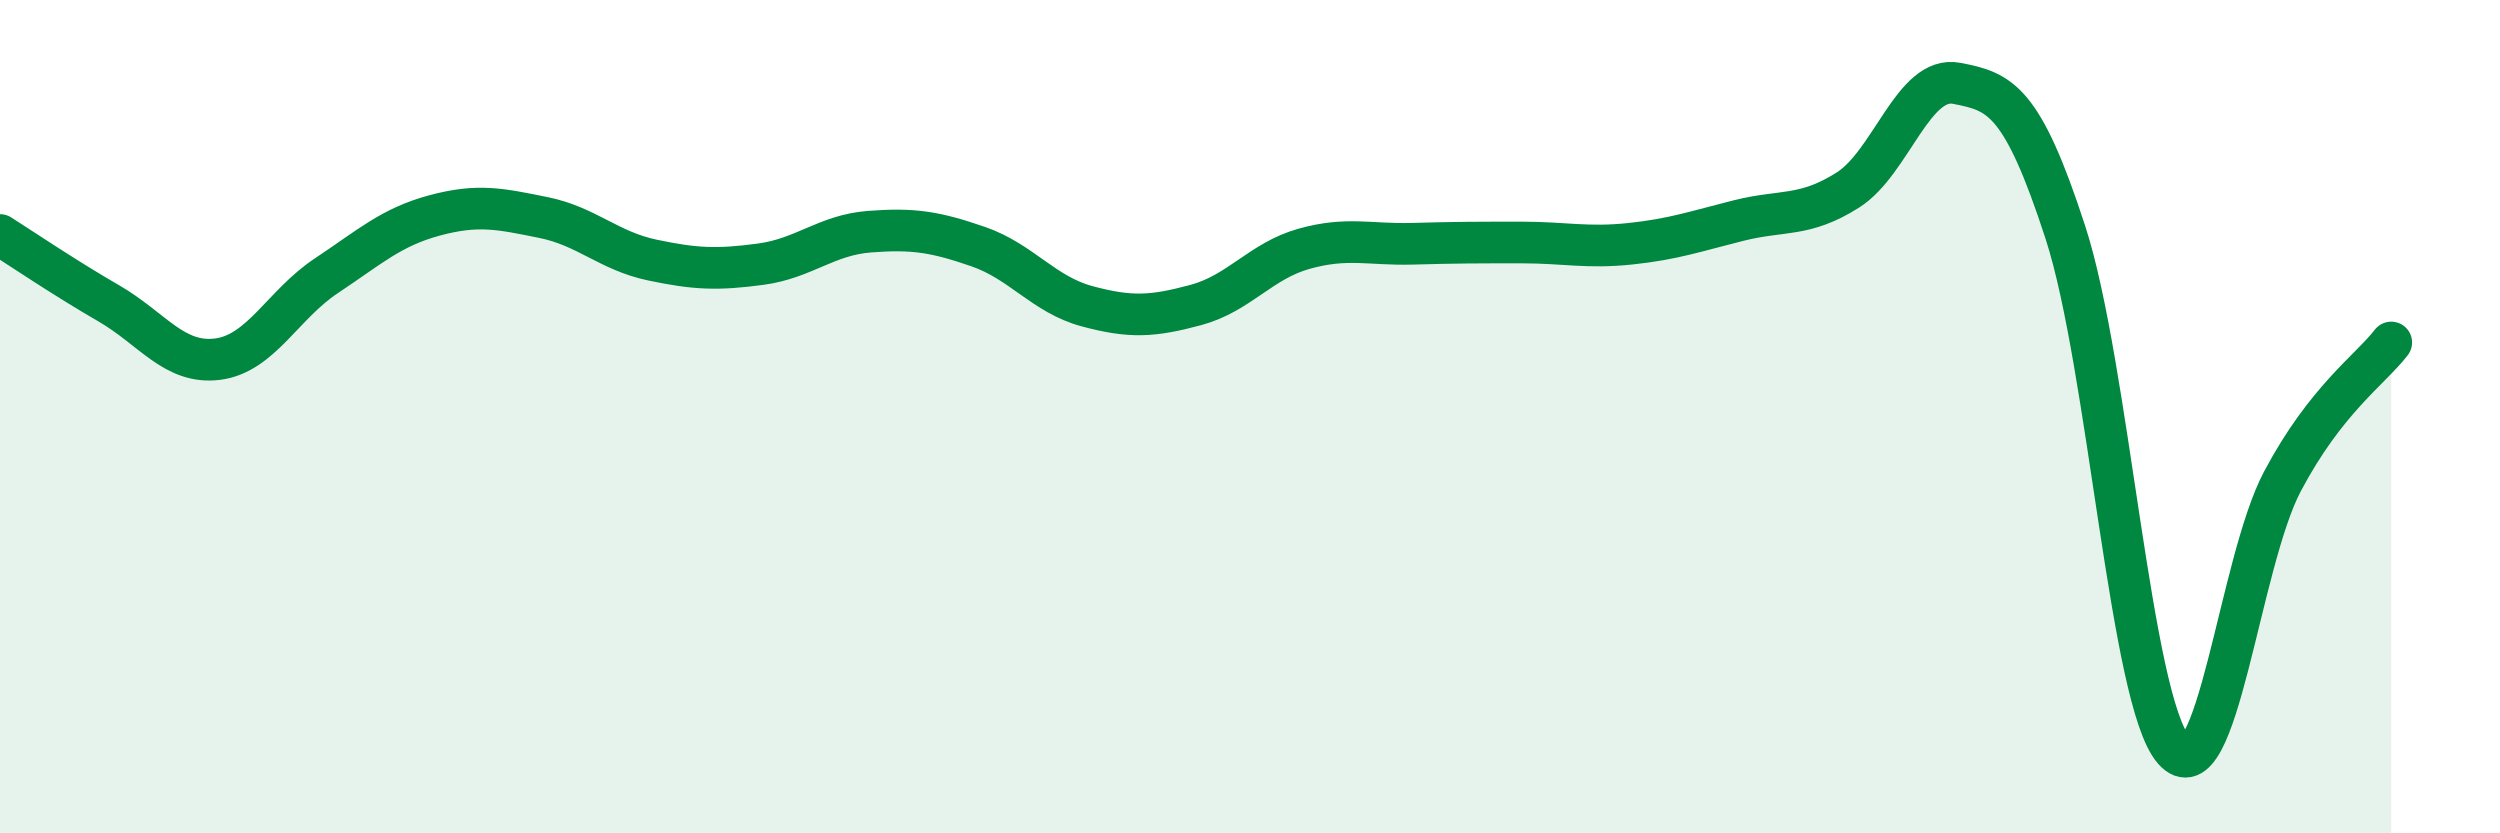
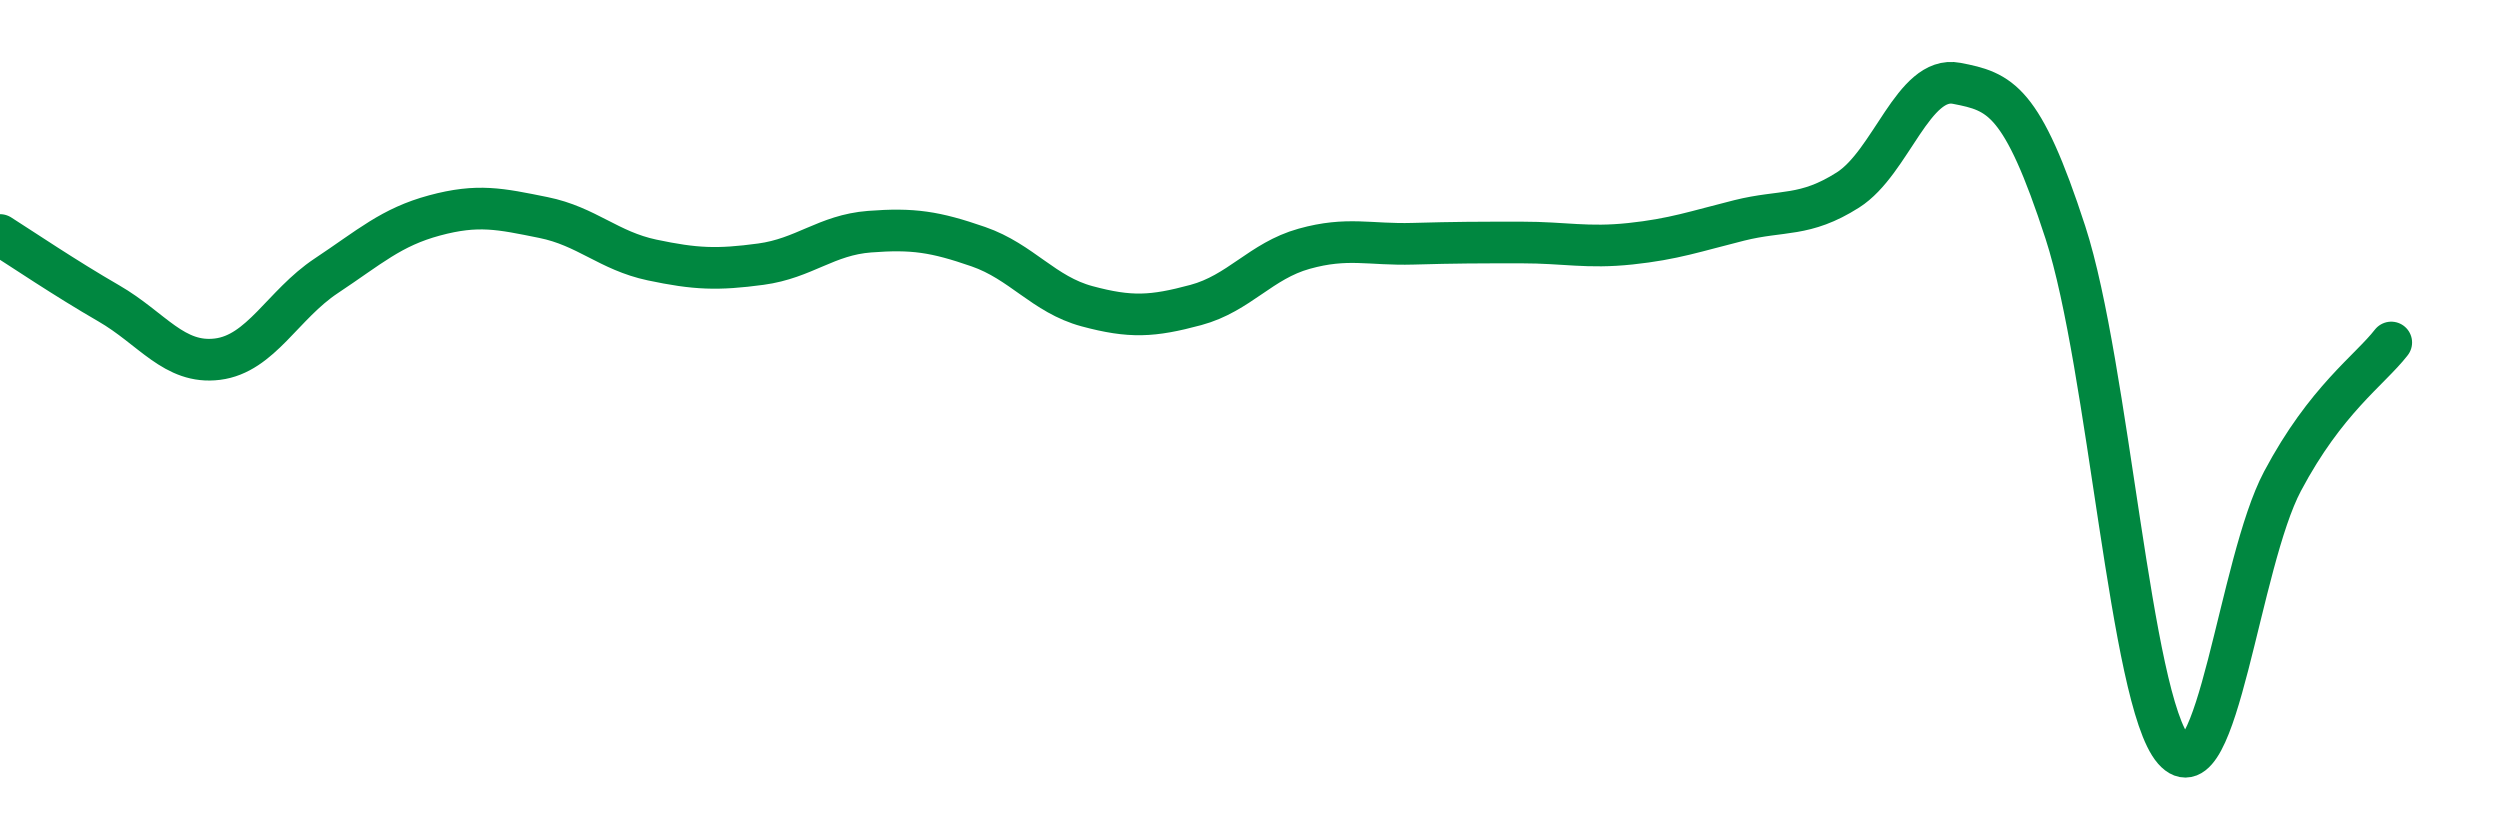
<svg xmlns="http://www.w3.org/2000/svg" width="60" height="20" viewBox="0 0 60 20">
-   <path d="M 0,5.64 C 0.52,5.97 1.57,6.68 2.61,7.28 C 3.65,7.88 4.18,8.75 5.22,8.62 C 6.26,8.49 6.79,7.31 7.83,6.62 C 8.87,5.93 9.39,5.45 10.43,5.17 C 11.47,4.89 12,5.01 13.04,5.22 C 14.08,5.43 14.61,6.02 15.65,6.24 C 16.69,6.46 17.22,6.48 18.26,6.34 C 19.3,6.2 19.83,5.64 20.87,5.56 C 21.91,5.48 22.44,5.56 23.48,5.92 C 24.52,6.28 25.05,7.07 26.09,7.35 C 27.13,7.63 27.66,7.6 28.7,7.32 C 29.74,7.04 30.26,6.26 31.3,5.97 C 32.34,5.68 32.87,5.88 33.91,5.85 C 34.95,5.82 35.48,5.82 36.52,5.82 C 37.56,5.82 38.09,5.96 39.13,5.85 C 40.17,5.74 40.7,5.55 41.74,5.29 C 42.78,5.03 43.31,5.22 44.35,4.56 C 45.39,3.9 45.92,1.8 46.96,2 C 48,2.2 48.53,2.38 49.57,5.58 C 50.61,8.78 51.13,16.81 52.17,18 C 53.21,19.19 53.74,13.51 54.78,11.55 C 55.82,9.59 56.87,8.89 57.39,8.22L57.39 20L0 20Z" fill="#008740" opacity="0.1" stroke-linecap="round" stroke-linejoin="round" />
  <path d="M 0,5.64 C 0.52,5.97 1.57,6.68 2.61,7.28 C 3.65,7.88 4.18,8.75 5.22,8.62 C 6.26,8.49 6.79,7.31 7.83,6.62 C 8.87,5.93 9.39,5.45 10.43,5.17 C 11.47,4.89 12,5.01 13.04,5.22 C 14.08,5.43 14.61,6.02 15.65,6.24 C 16.69,6.46 17.22,6.48 18.26,6.34 C 19.3,6.2 19.83,5.64 20.87,5.56 C 21.91,5.48 22.44,5.56 23.48,5.92 C 24.52,6.28 25.05,7.07 26.09,7.35 C 27.13,7.63 27.66,7.6 28.7,7.32 C 29.74,7.04 30.26,6.26 31.3,5.97 C 32.34,5.68 32.87,5.88 33.91,5.85 C 34.95,5.82 35.48,5.82 36.52,5.82 C 37.56,5.82 38.09,5.96 39.13,5.85 C 40.17,5.74 40.7,5.55 41.74,5.29 C 42.78,5.03 43.31,5.22 44.35,4.56 C 45.39,3.9 45.92,1.8 46.96,2 C 48,2.2 48.53,2.38 49.57,5.58 C 50.61,8.78 51.13,16.81 52.17,18 C 53.21,19.19 53.74,13.51 54.78,11.55 C 55.82,9.59 56.87,8.89 57.39,8.22" stroke="#008740" stroke-width="1" fill="none" stroke-linecap="round" stroke-linejoin="round" />
</svg>